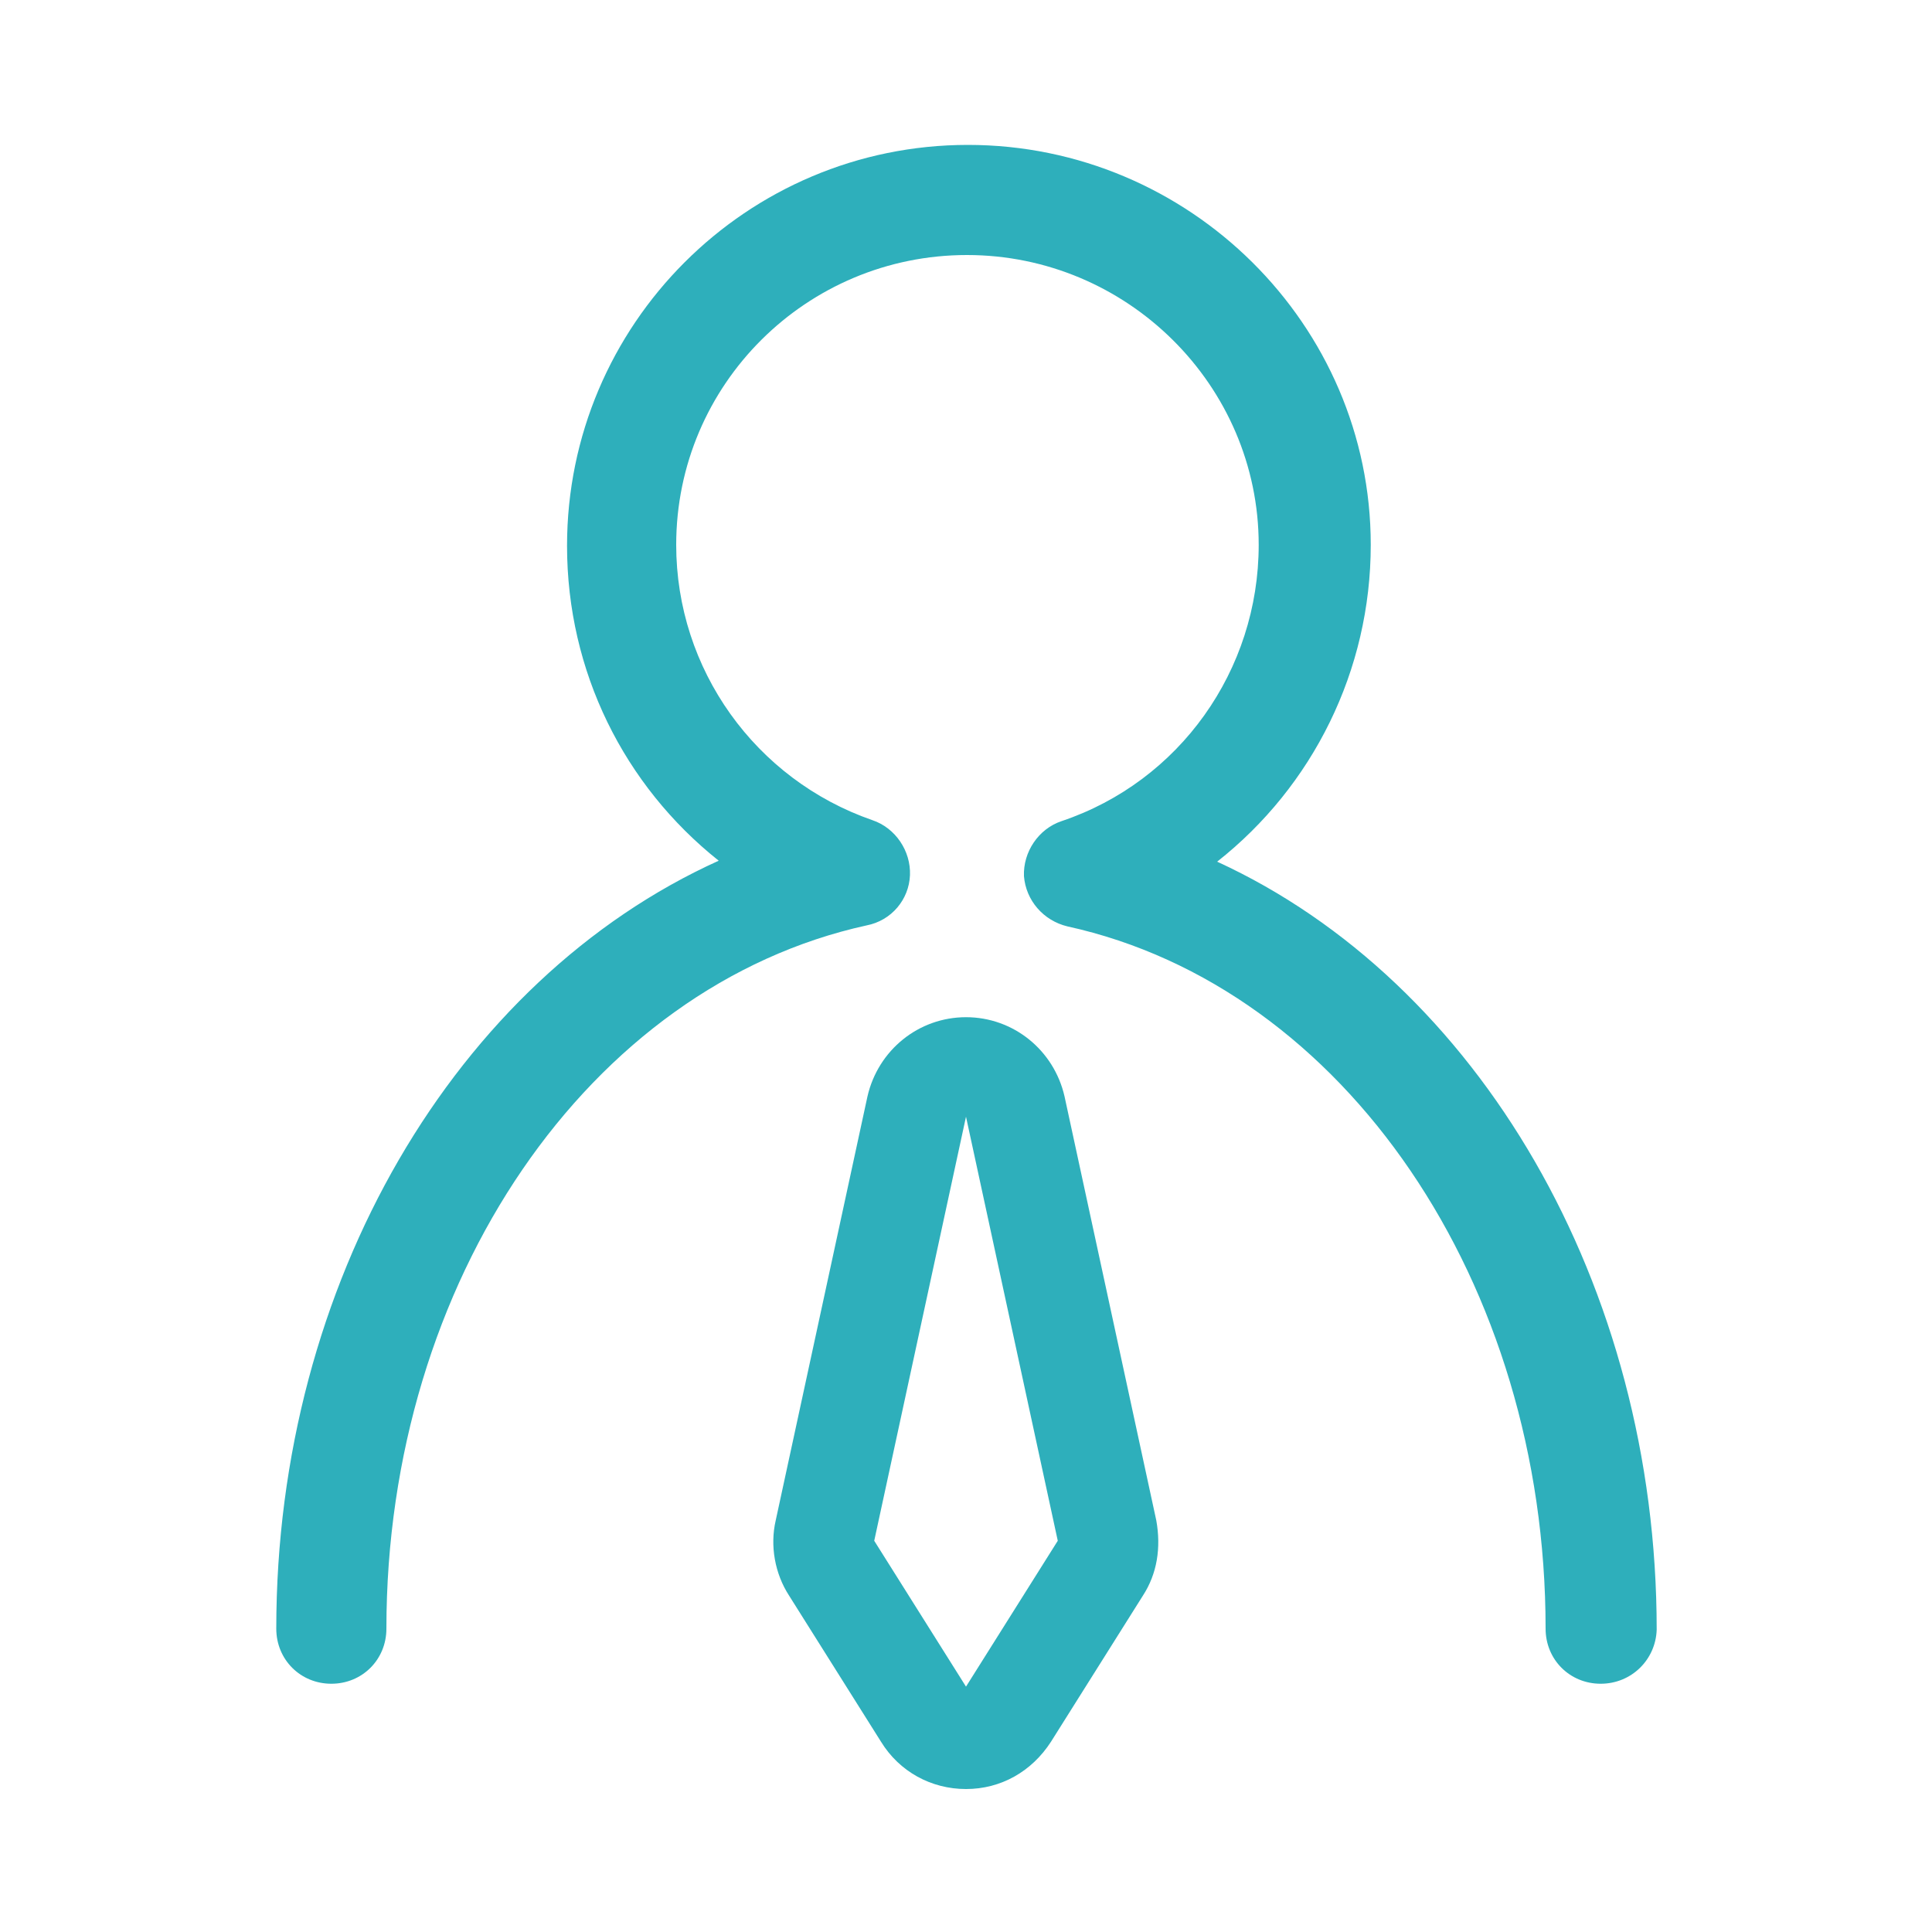
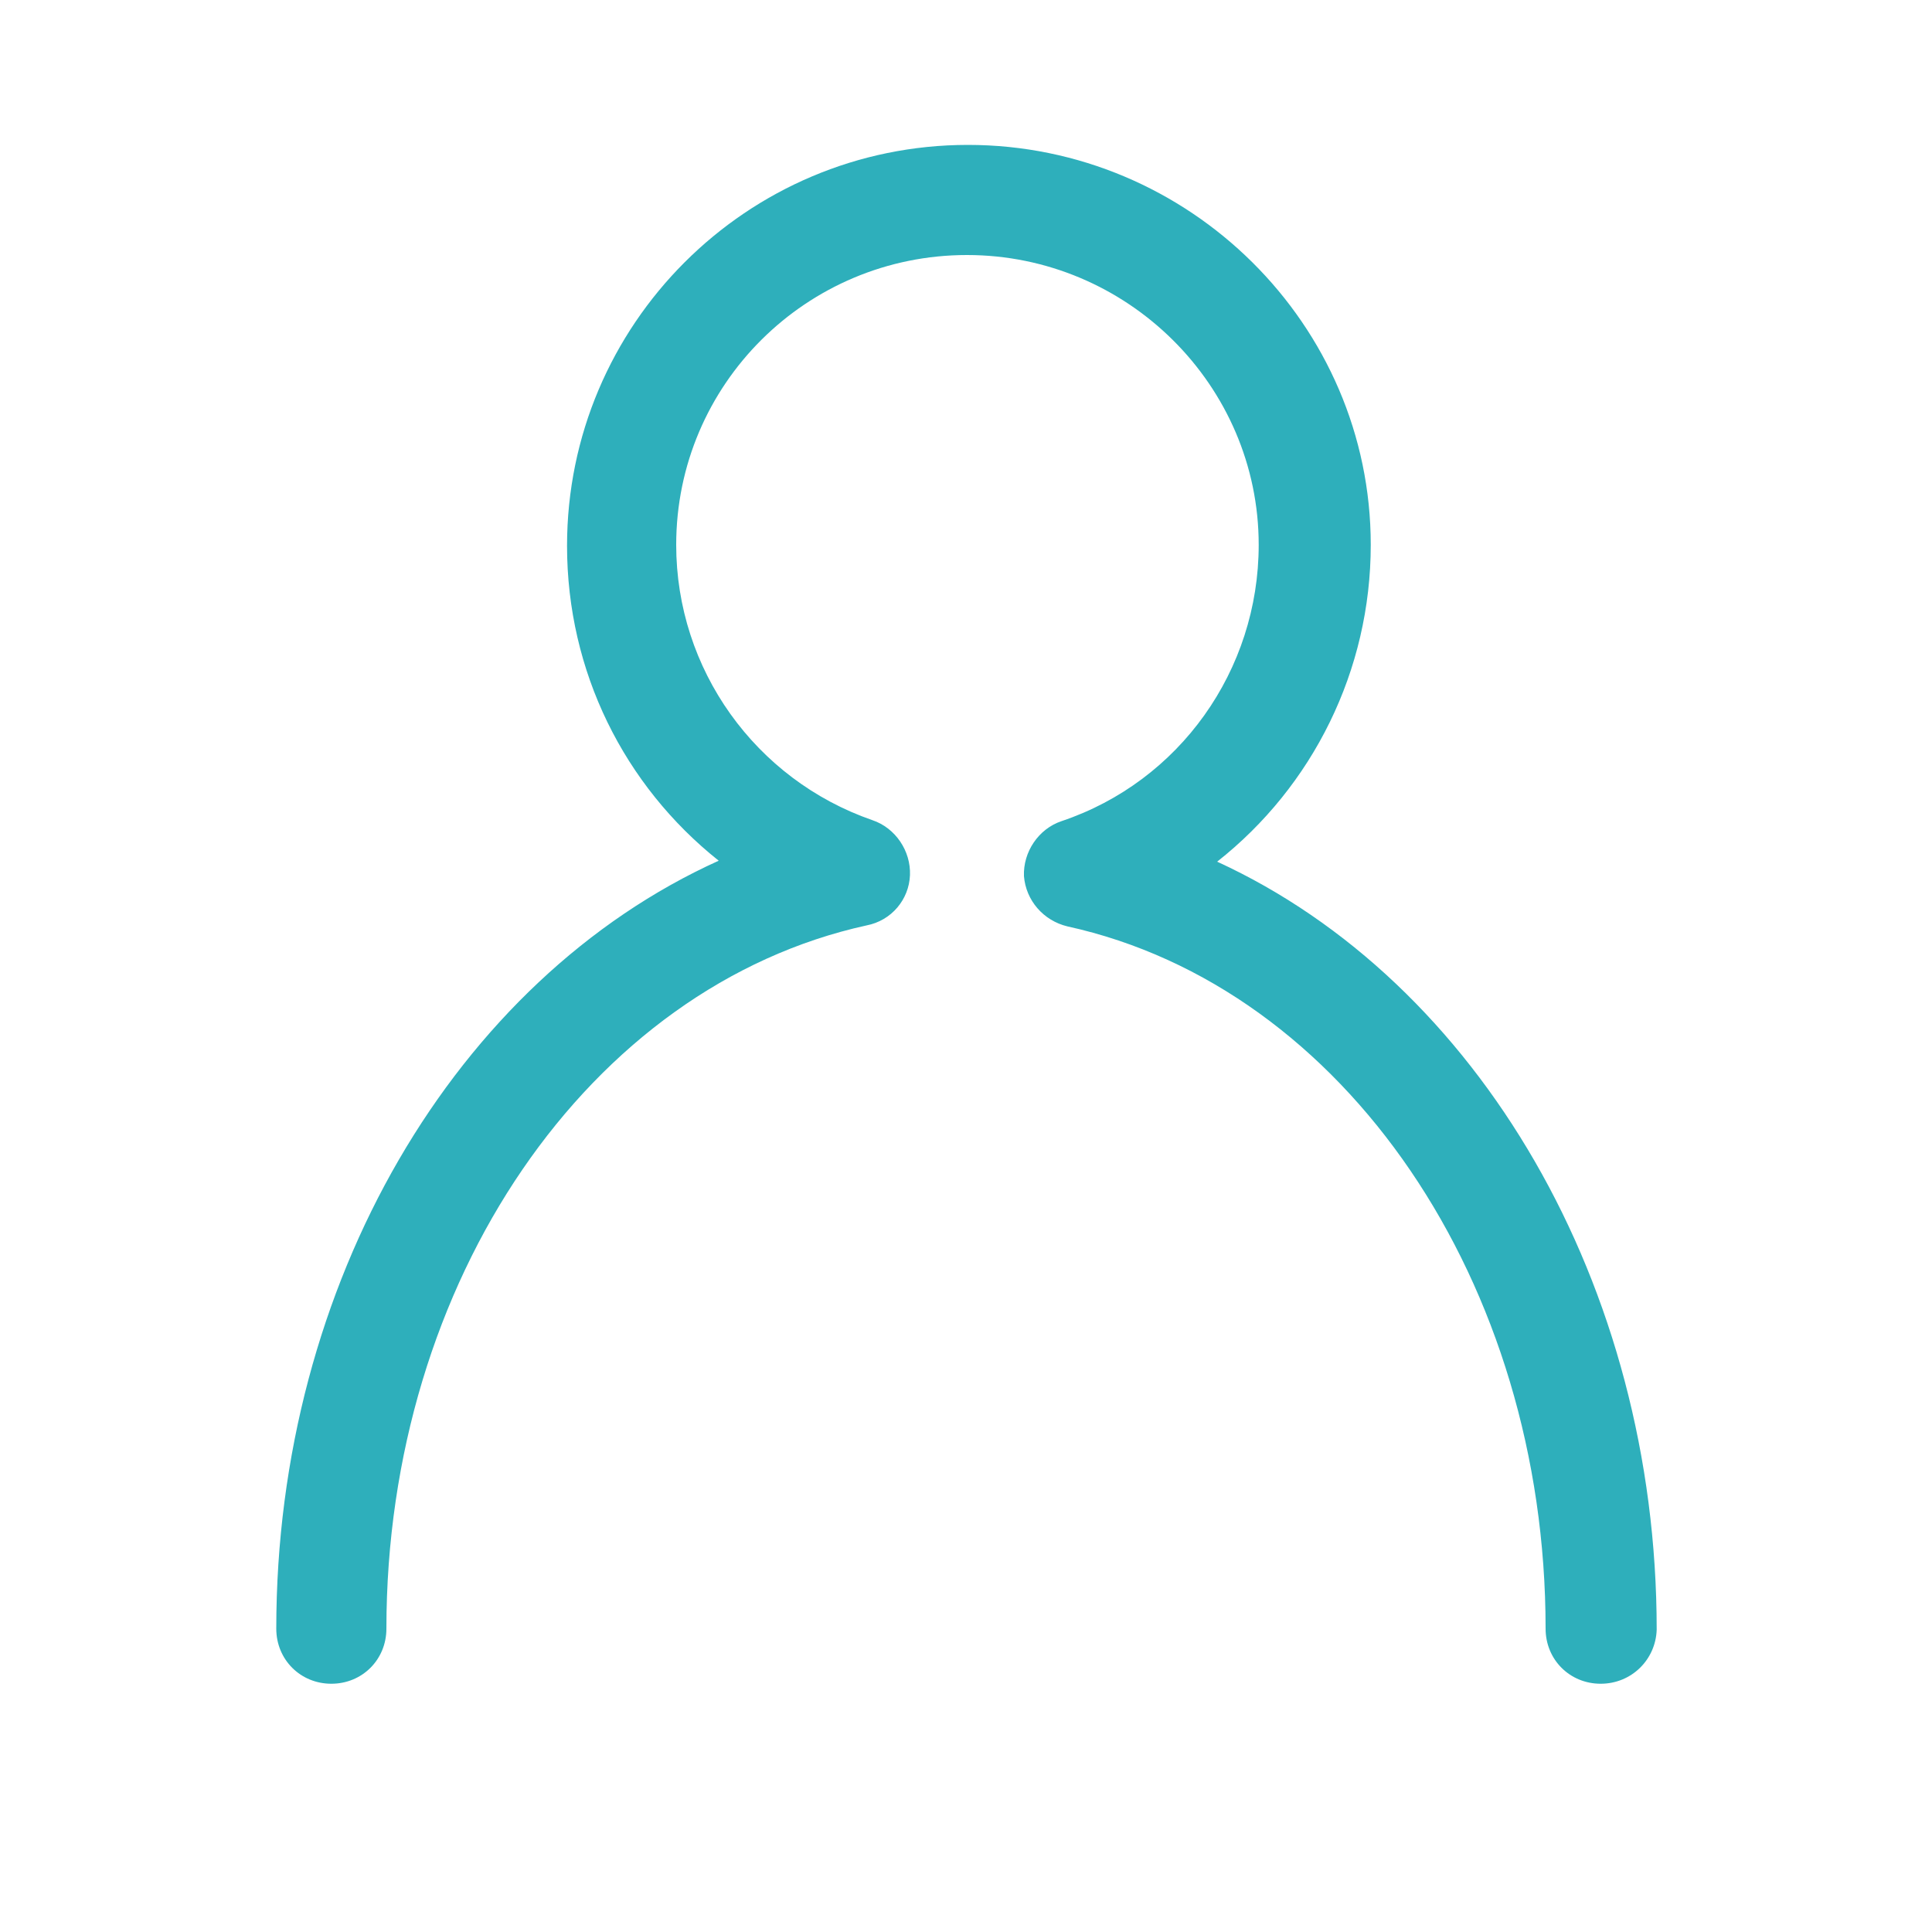
<svg xmlns="http://www.w3.org/2000/svg" version="1.1" id="图层_1" x="0px" y="0px" viewBox="0 0 200 200" style="enable-background:new 0 0 200 200;" xml:space="preserve">
  <style type="text/css">
	.st0{fill:#2EAFBB;}
</style>
  <path class="st0" d="M165.7,174.3c-3.2,0-5.7-2.5-5.7-5.7c0-35.8-20.8-66.4-49.5-72.7c-2.5-0.6-4.3-2.7-4.5-5.2  c-0.1-2.5,1.5-4.9,3.9-5.7c12.2-4.1,20.4-15.6,20.4-28.6c0-16.5-13.6-30-30.2-30S70,39.8,70,56.4c0,12.9,8.2,24.3,20.3,28.5  c2.4,0.8,4,3.2,3.9,5.7c-0.1,2.5-1.9,4.7-4.5,5.2C61,102.1,40,132.6,40,168.6c0,3.2-2.5,5.7-5.7,5.7c-3.2,0-5.7-2.5-5.7-5.7  c0-35.8,18.6-67.2,45.8-79.5c-9.8-7.8-15.7-19.6-15.7-32.6c0-22.9,18.6-41.5,41.5-41.5s41.7,18.6,41.7,41.4c0,13-6,25-15.9,32.8  c27,12.4,45.5,43.8,45.5,79.5C171.4,171.8,168.9,174.3,165.7,174.3z" />
-   <path class="st0" d="M100,115.6l9.5,43.9l-9.5,15.1l-9.5-15.1L100,115.6 M100,105.3c-4.9,0-9.1,3.4-10.2,8.2l-9.5,43.9  c-0.6,2.6-0.1,5.5,1.4,7.8l9.5,15.1c1.9,3.1,5.2,4.9,8.8,4.9s6.8-1.8,8.8-4.9l9.5-15.1c1.5-2.3,1.9-5,1.4-7.8l-9.5-43.9  C109.1,108.7,104.9,105.3,100,105.3z" />
</svg>